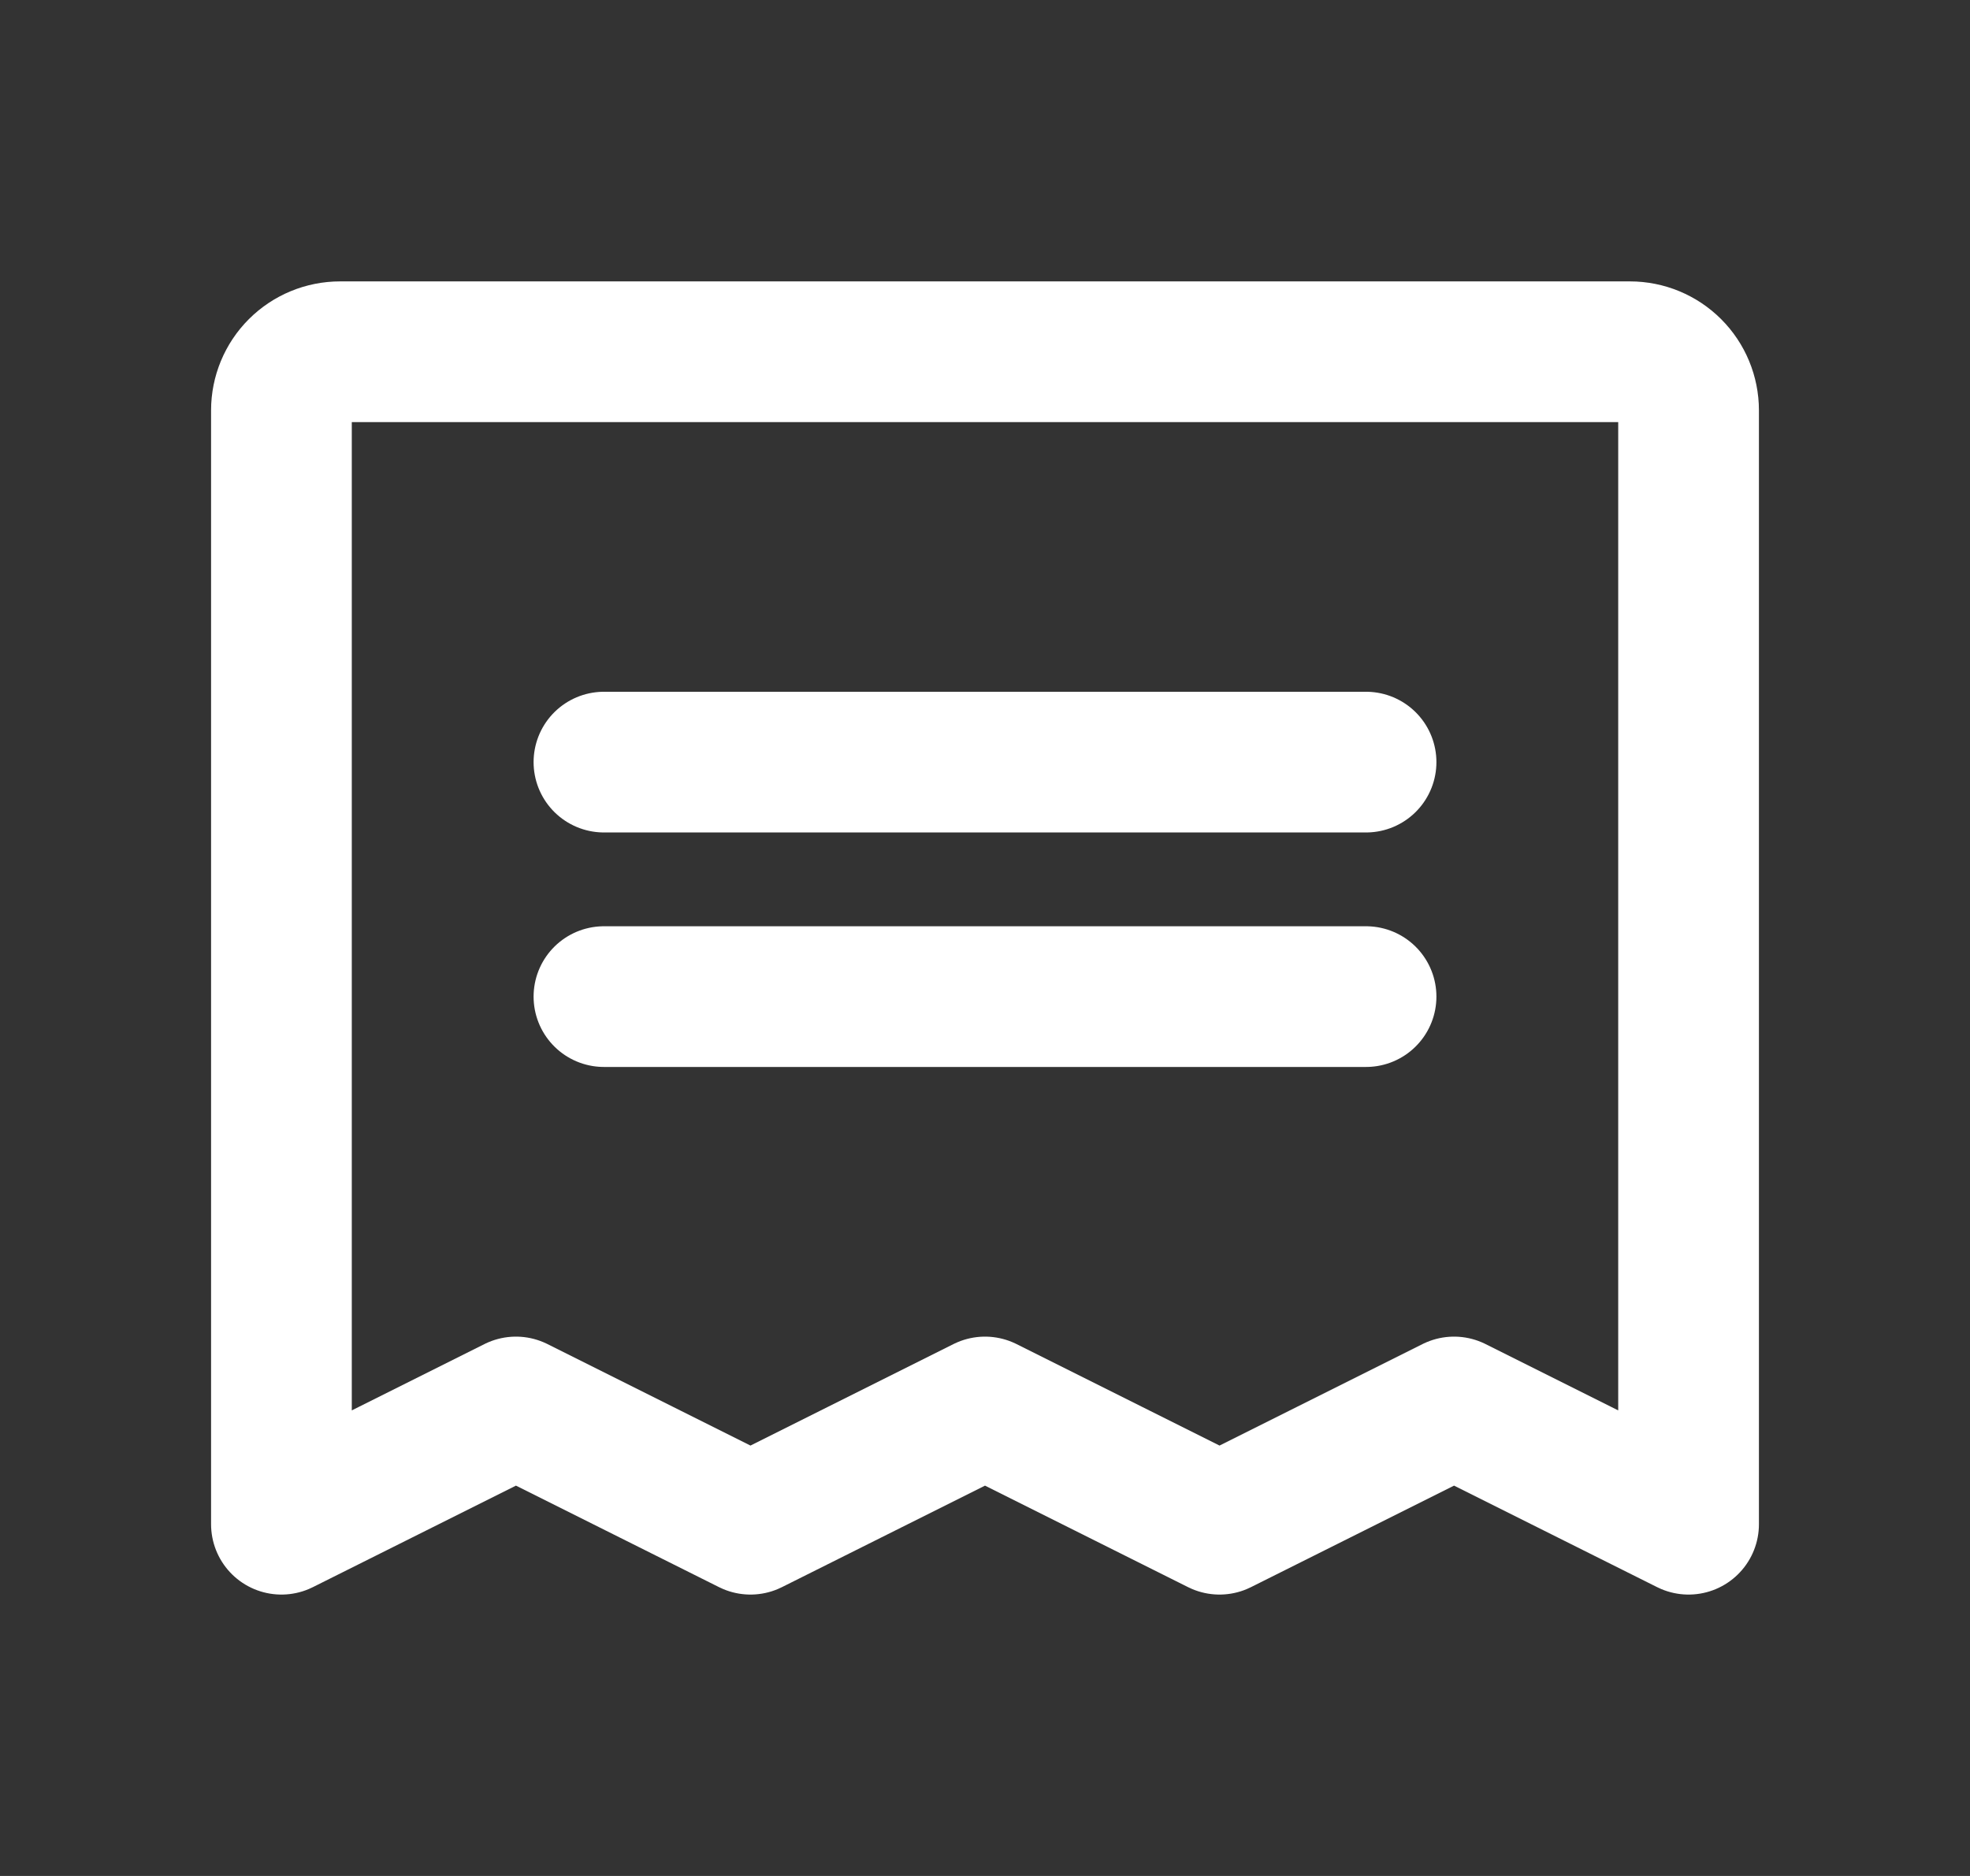
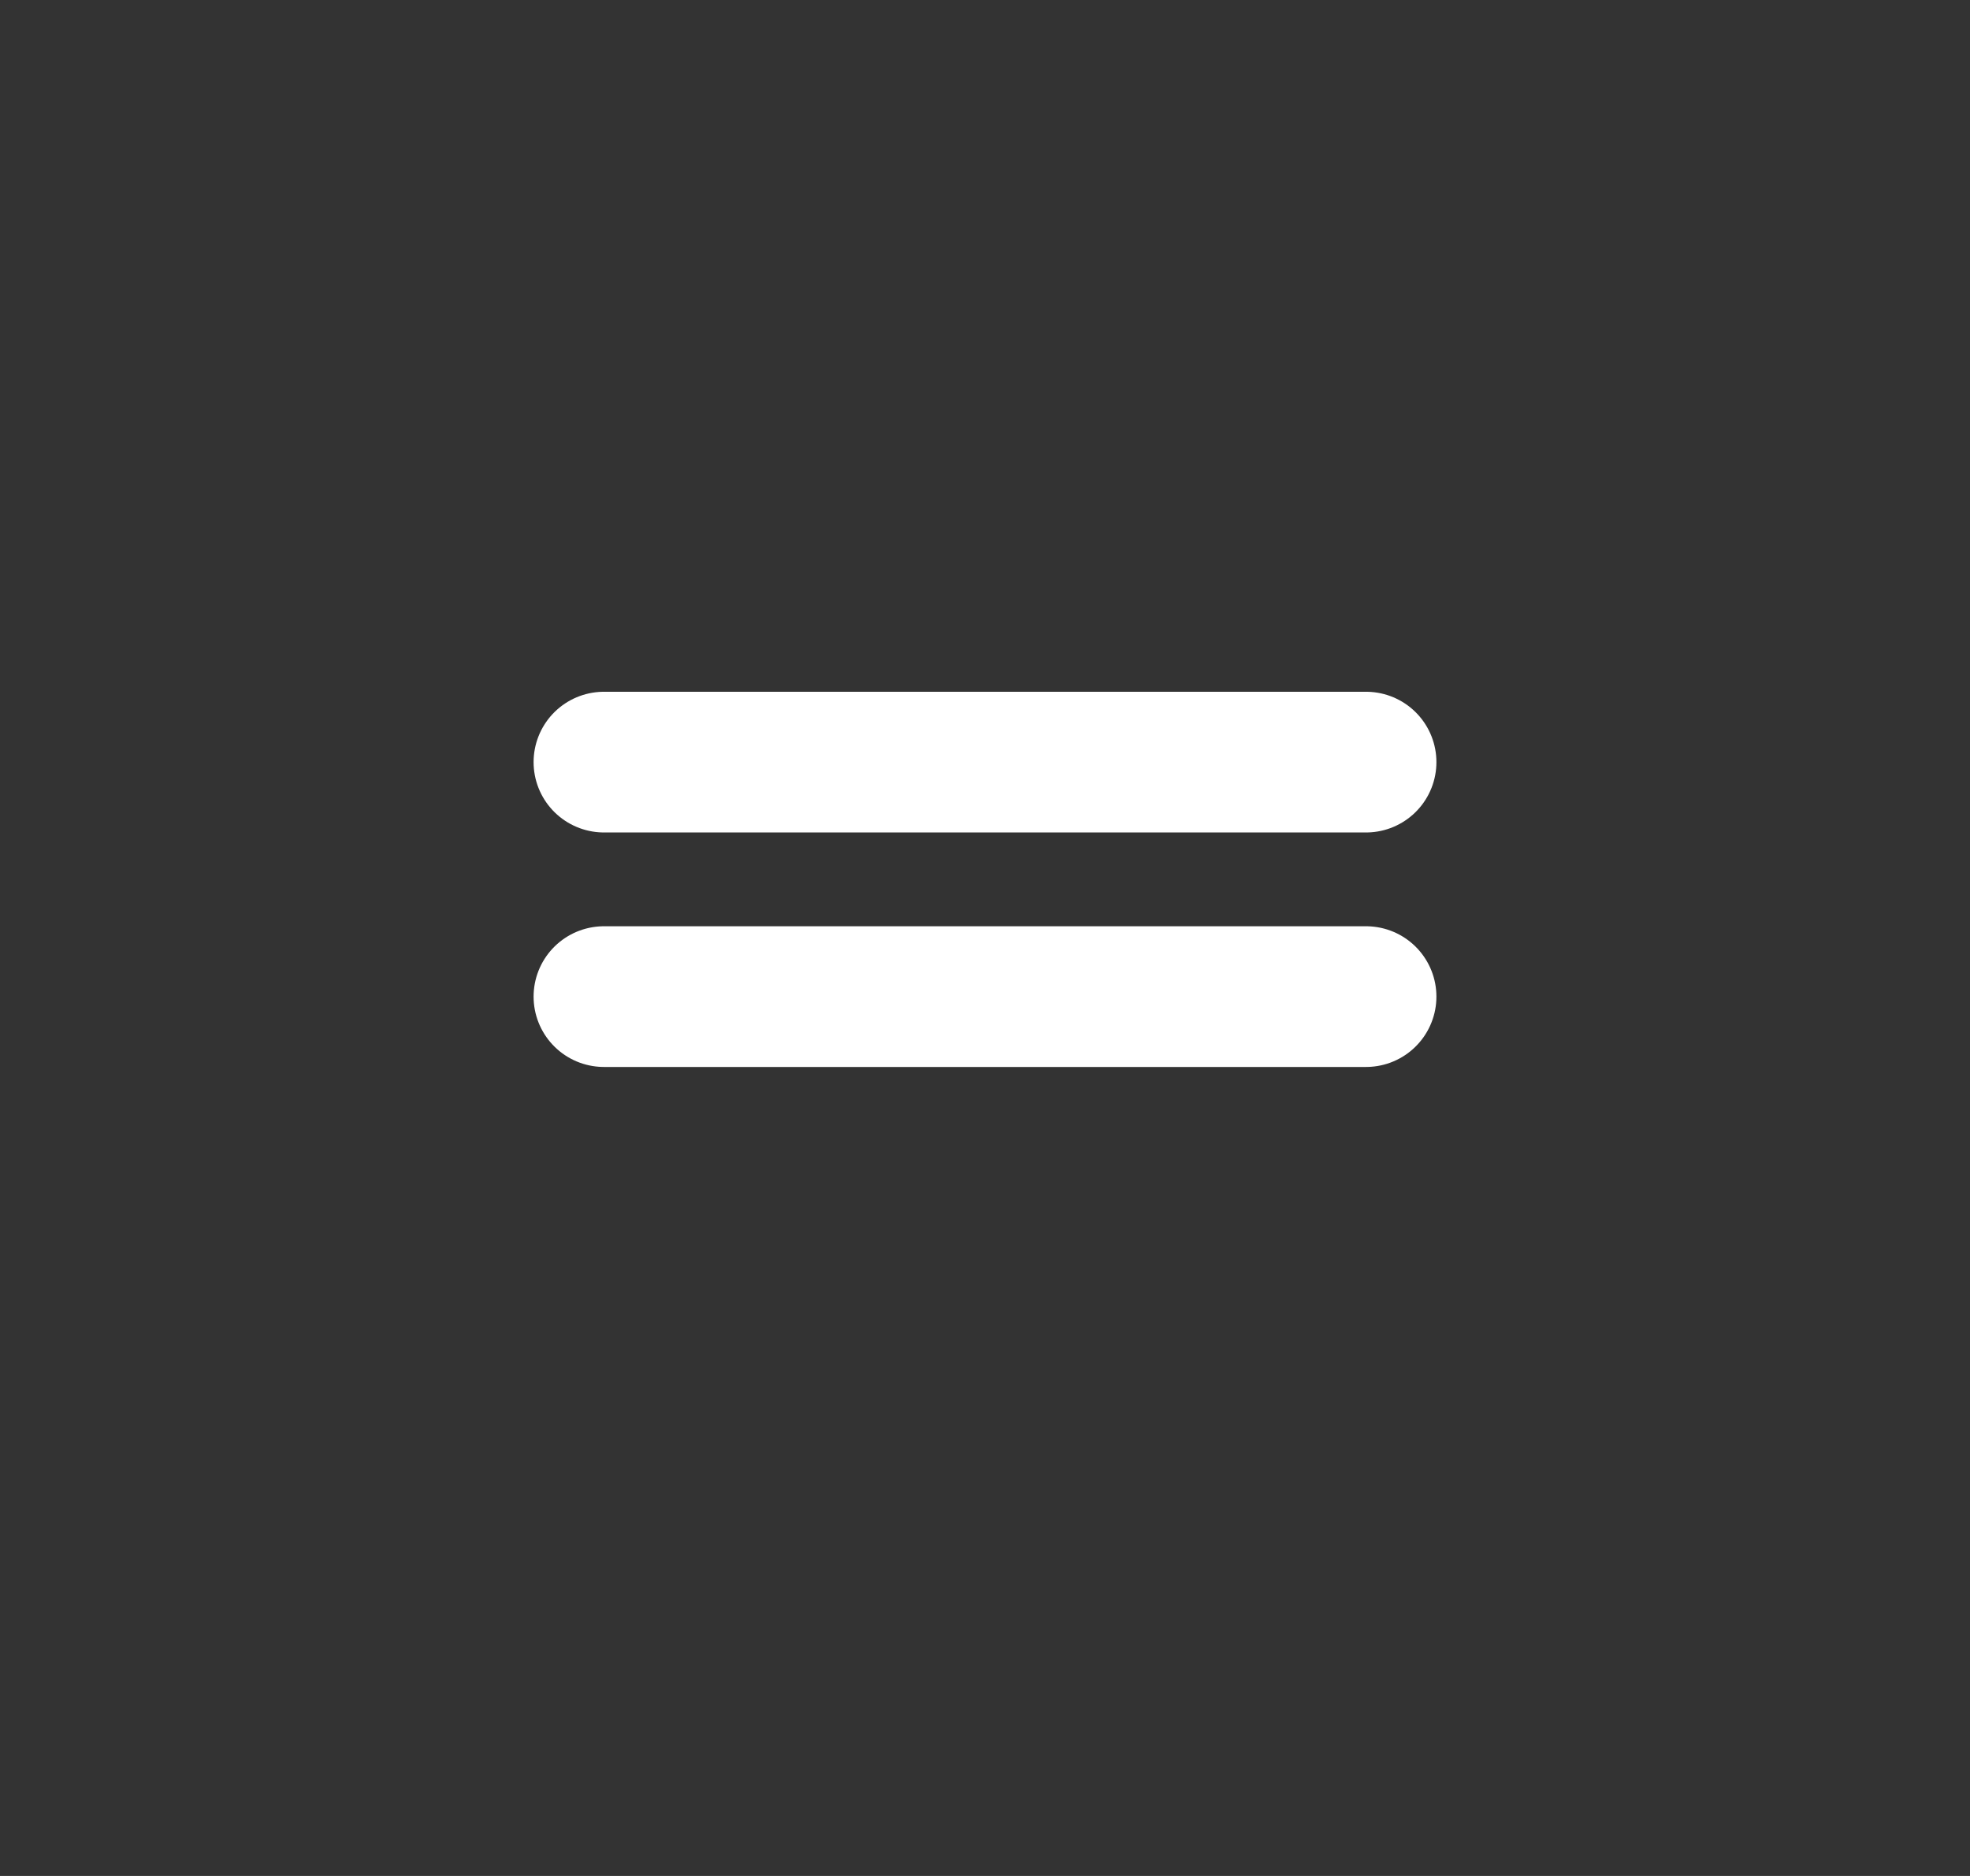
<svg xmlns="http://www.w3.org/2000/svg" width="21" height="20" viewBox="0 0 21 20" fill="none">
  <rect x="0" y="0" width="21" height="20" fill="#333333" stroke="none" />
  <path d="M6.438 8.125H14.562" stroke="white" stroke-width="1.5" stroke-linecap="round" stroke-linejoin="round" />
  <path d="M6.438 10.625H14.562" stroke="white" stroke-width="1.5" stroke-linecap="round" stroke-linejoin="round" />
-   <path d="M3 16.25V4.375C3 4.209 3.066 4.05 3.183 3.933C3.3 3.816 3.459 3.75 3.625 3.75H17.375C17.541 3.75 17.7 3.816 17.817 3.933C17.934 4.05 18 4.209 18 4.375V16.25L15.5 15L13 16.25L10.5 15L8 16.25L5.5 15L3 16.25Z" stroke="white" stroke-width="1.5" stroke-linecap="round" stroke-linejoin="round" />
</svg>